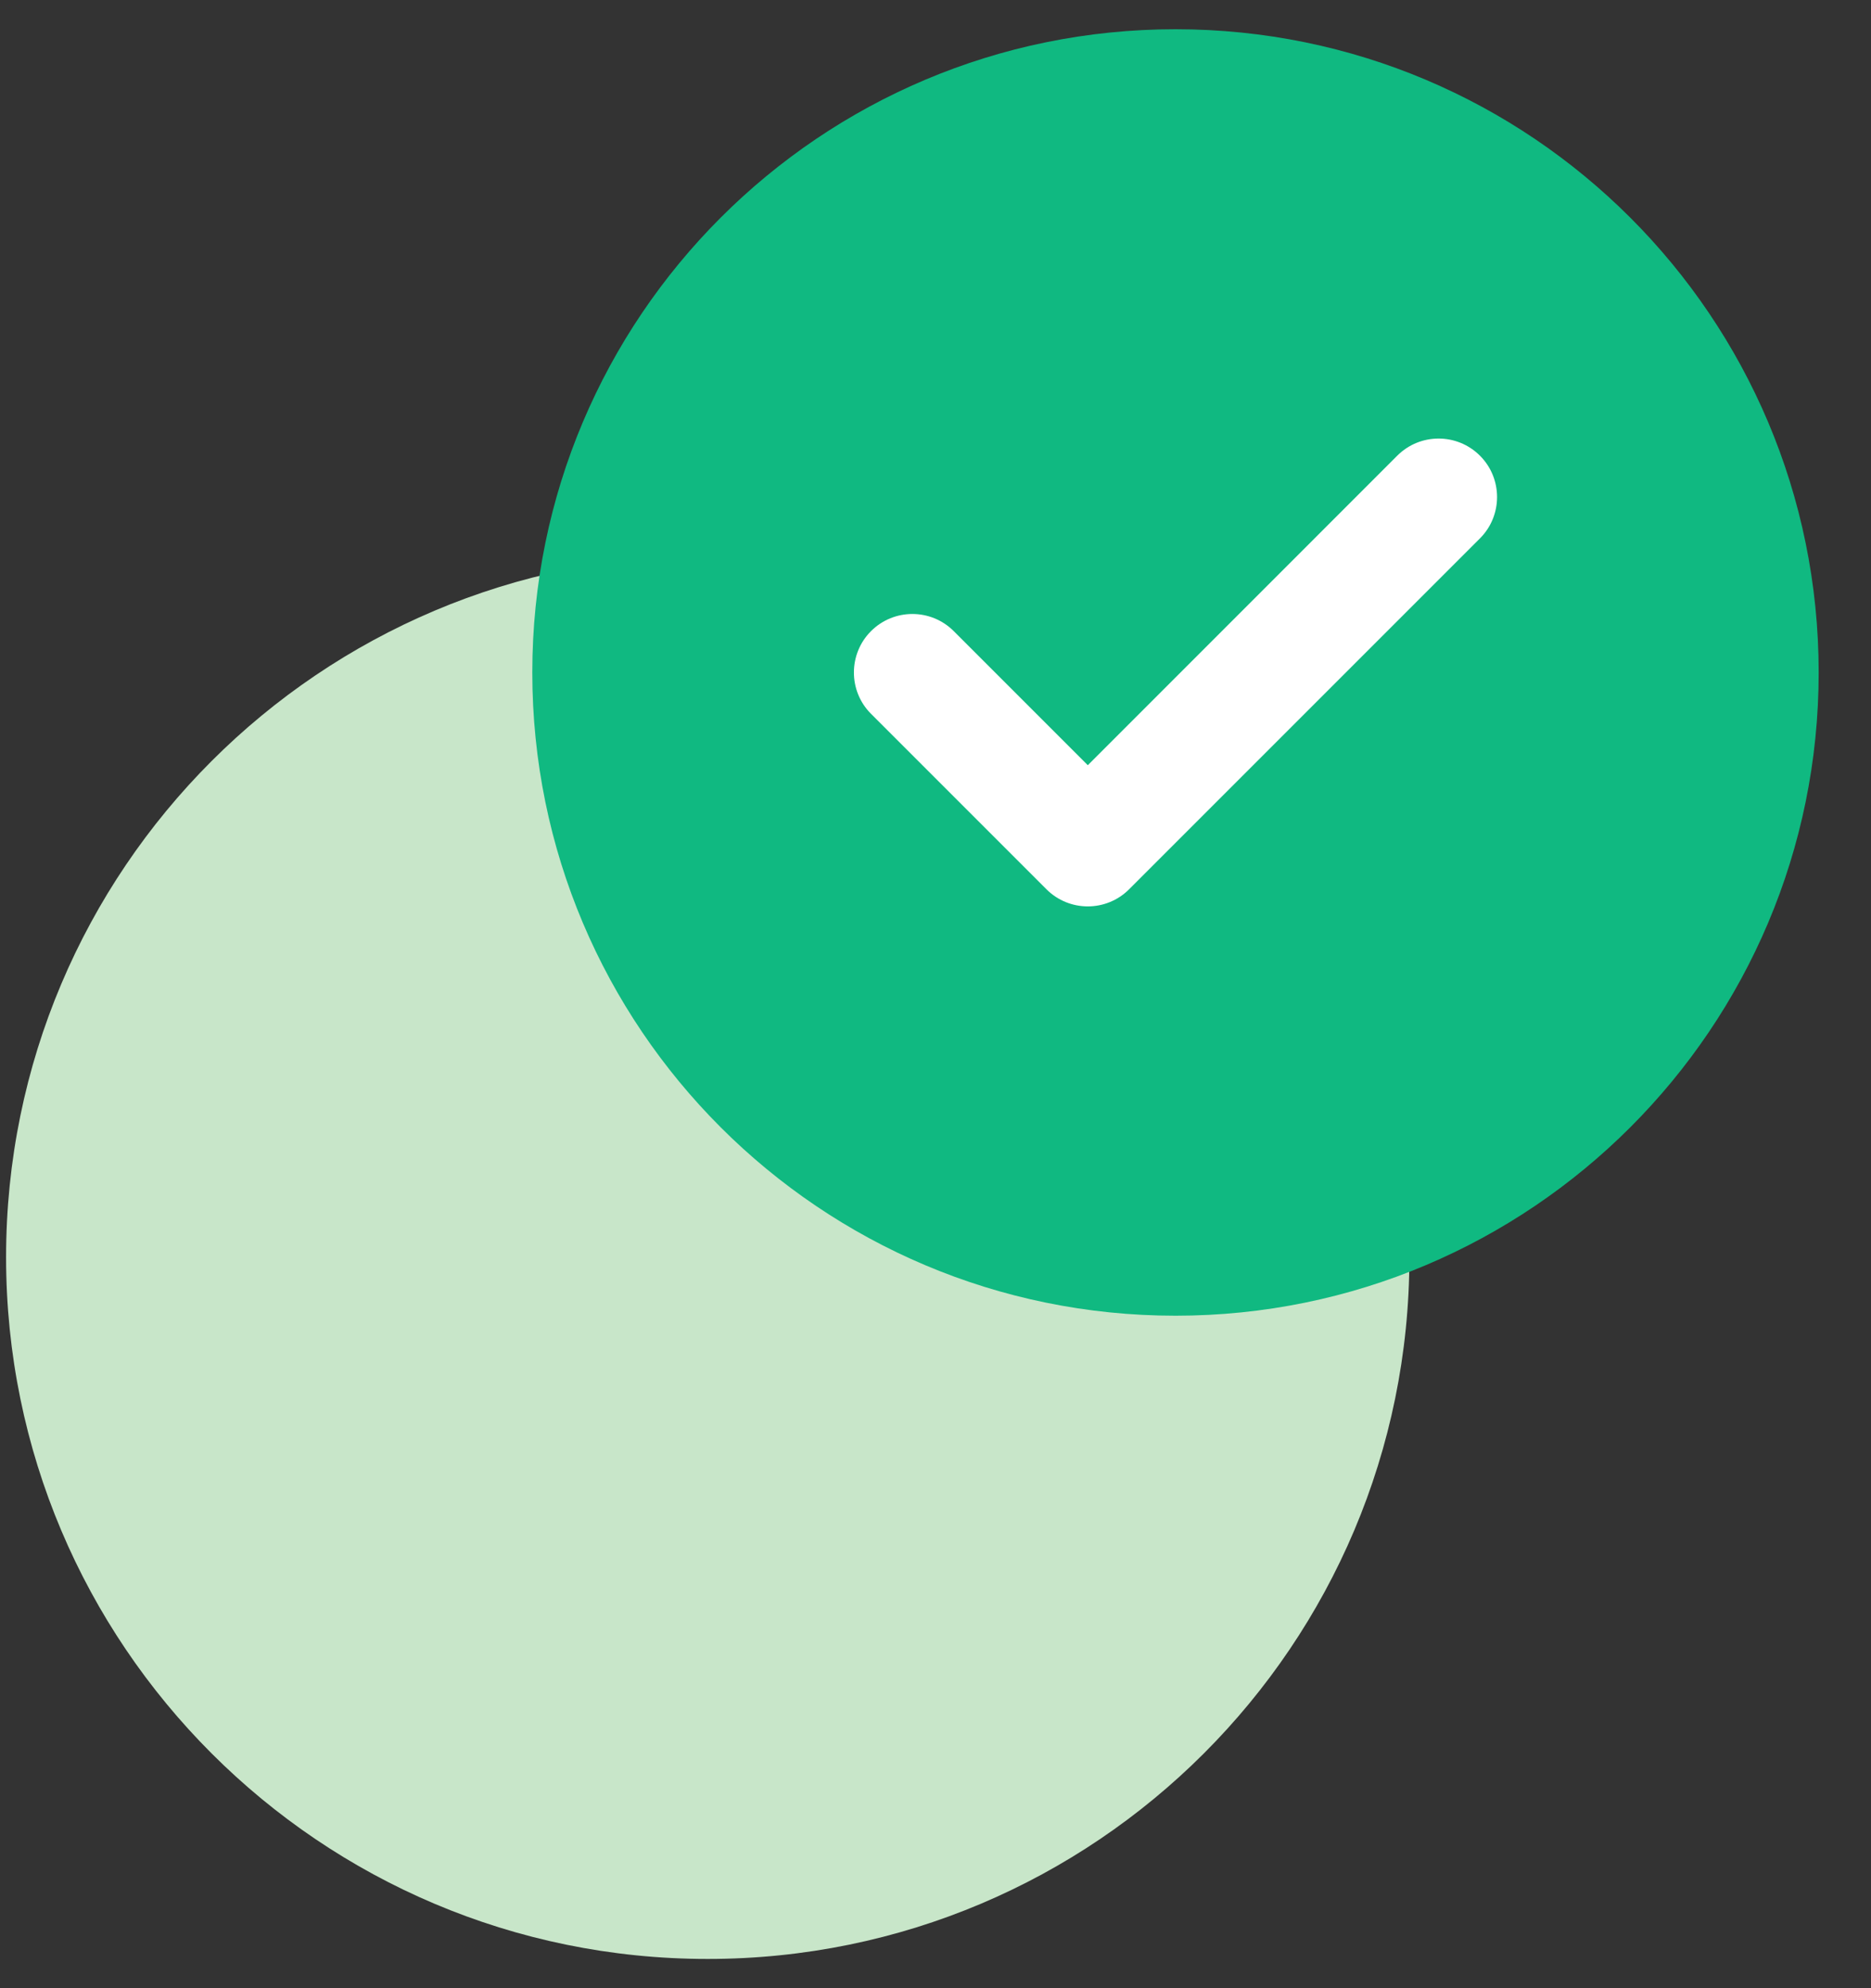
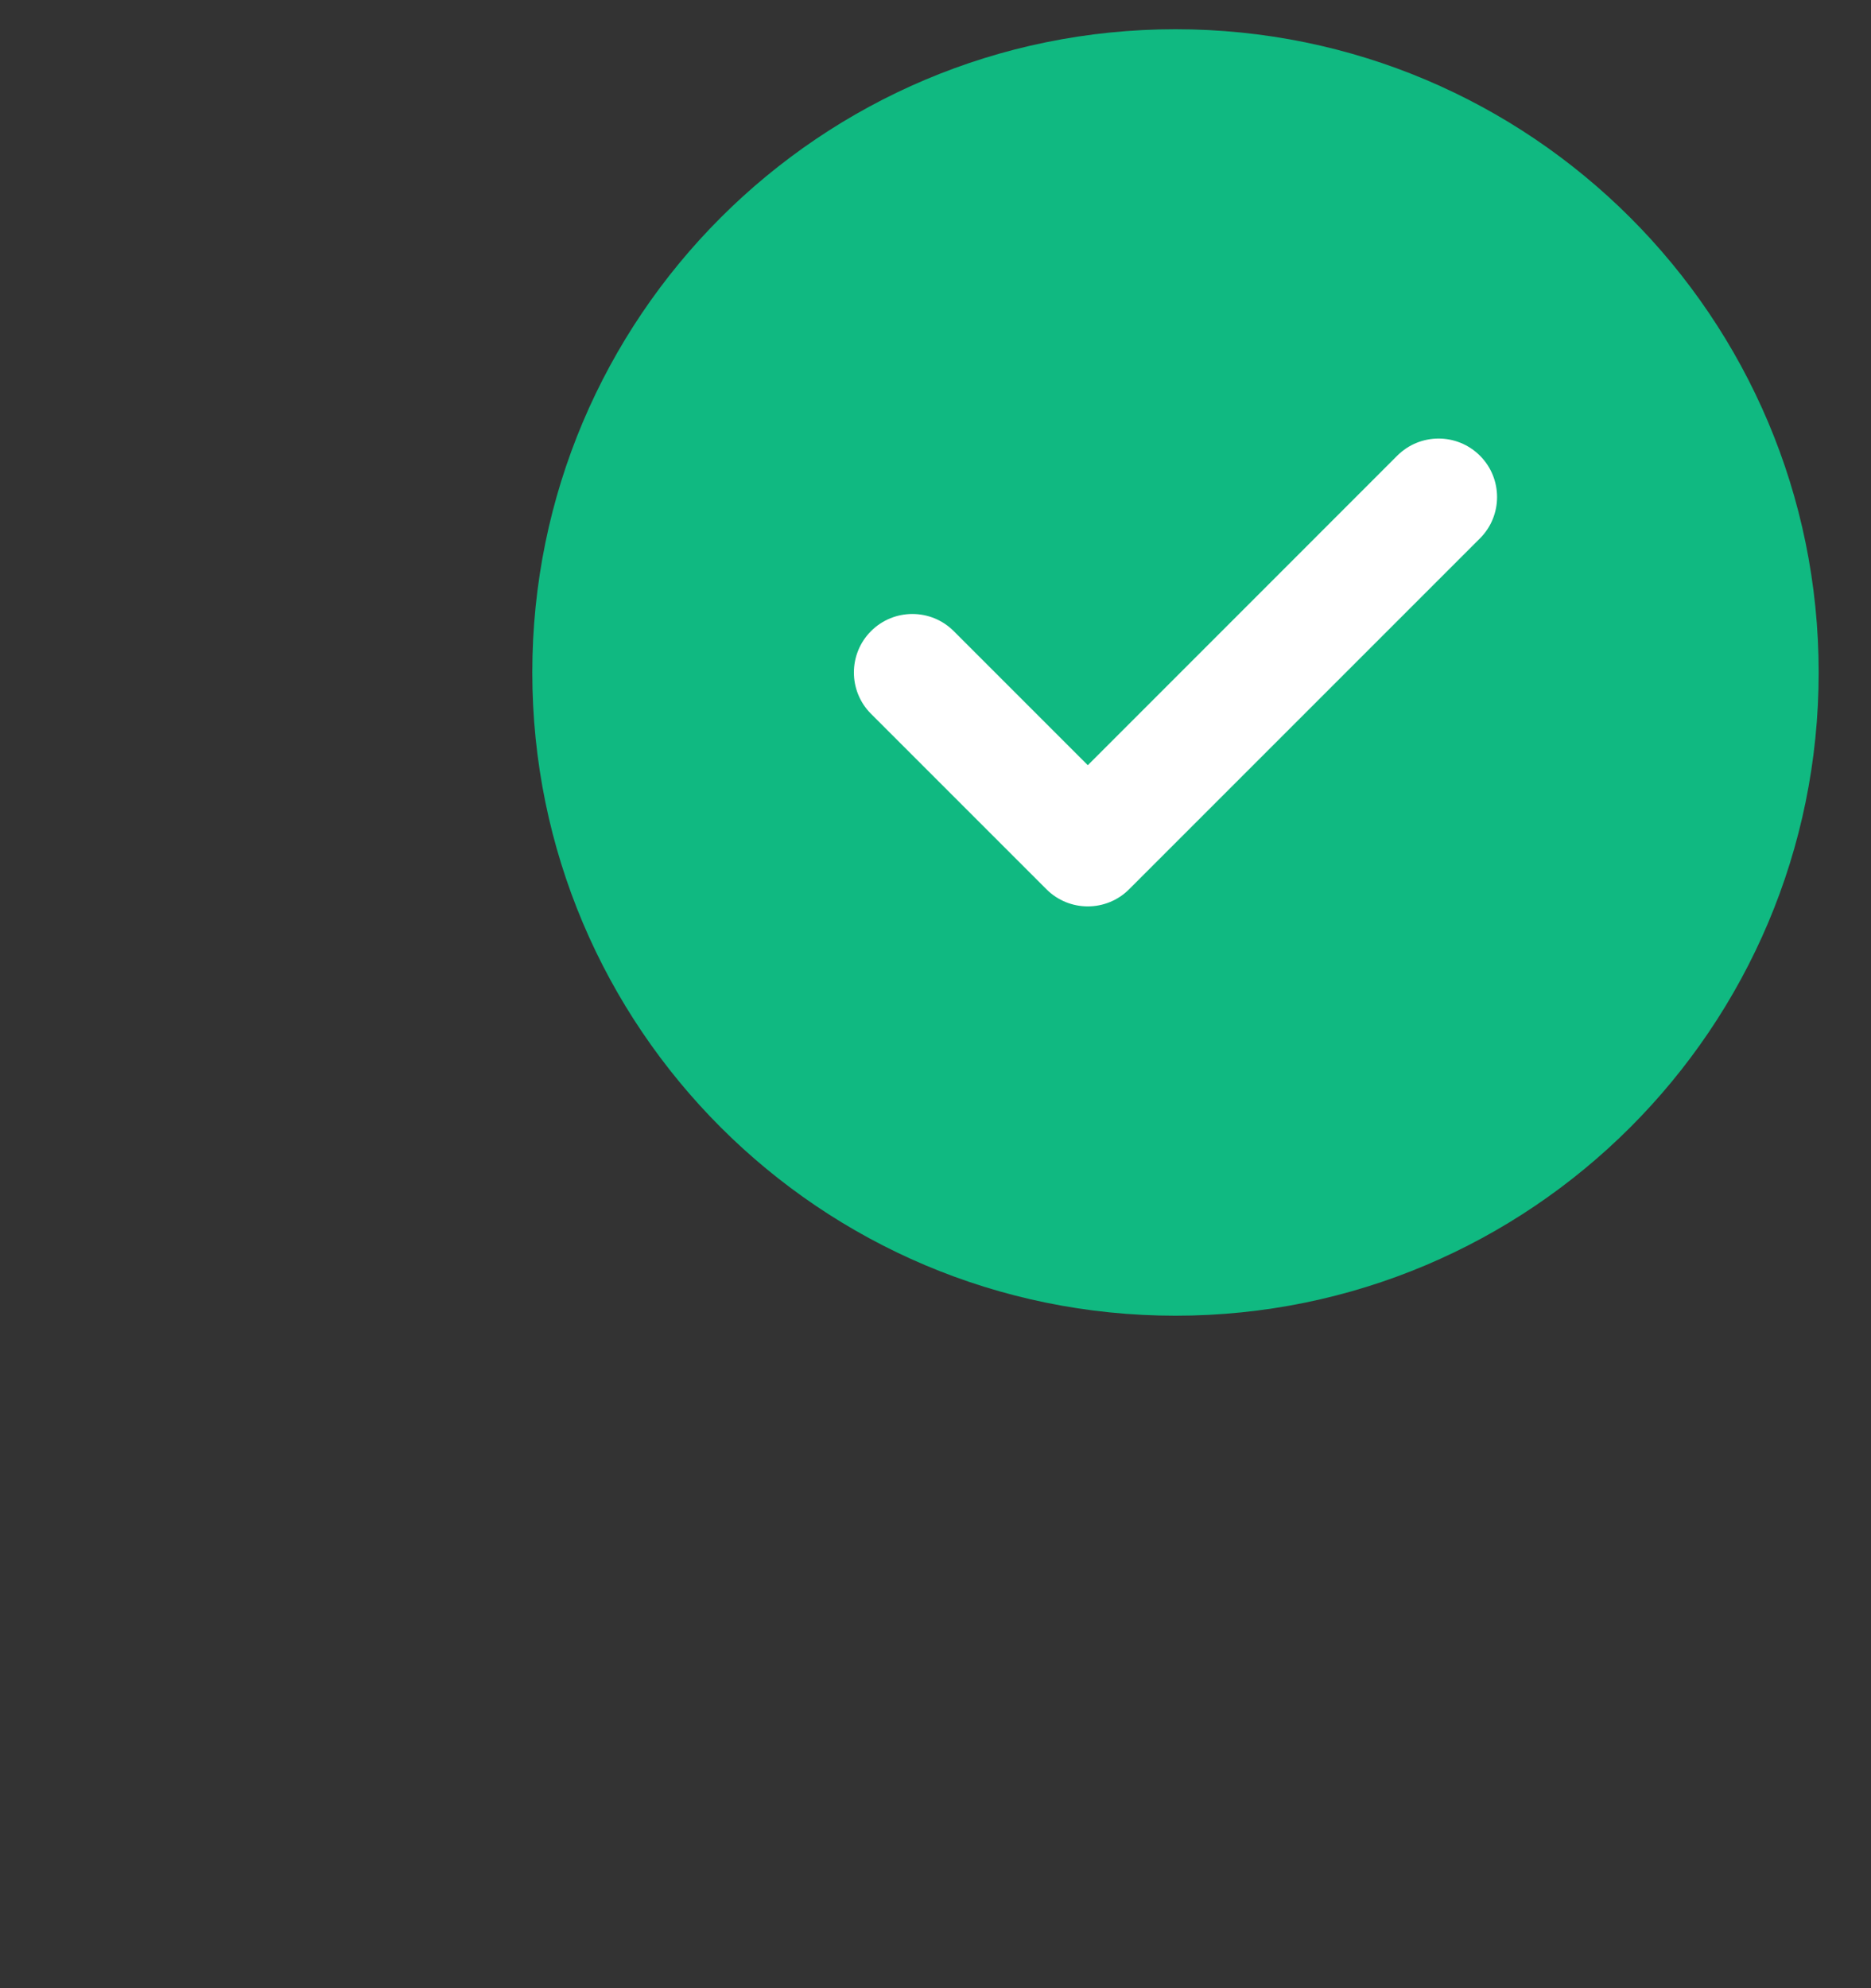
<svg xmlns="http://www.w3.org/2000/svg" width="32" height="34" viewBox="0 0 32 34" fill="none">
  <rect x="0" y="0" width="32" height="34" fill="#333333" stroke="none" />
-   <path d="M24.105 21.5C24.105 28.127 18.732 33.5 12.104 33.5C5.477 33.5 0.104 28.127 0.104 21.5C0.104 14.873 5.477 9.5 12.104 9.5C18.732 9.5 24.105 14.873 24.105 21.5Z" fill="#C8E6C9" />
  <path d="M20.105 0.5C14.029 0.5 9.104 5.425 9.104 11.5C9.104 17.575 14.029 22.5 20.105 22.5C26.18 22.5 31.105 17.575 31.105 11.5C31.105 5.425 26.18 0.5 20.105 0.5Z" fill="#10B981" />
  <path fill-rule="evenodd" clip-rule="evenodd" d="M25.312 7.793C25.702 8.183 25.702 8.817 25.312 9.207L19.312 15.207C18.921 15.598 18.288 15.598 17.897 15.207L14.897 12.207C14.507 11.817 14.507 11.183 14.897 10.793C15.288 10.402 15.921 10.402 16.312 10.793L18.605 13.086L23.897 7.793C24.288 7.402 24.921 7.402 25.312 7.793Z" fill="white" />
</svg>